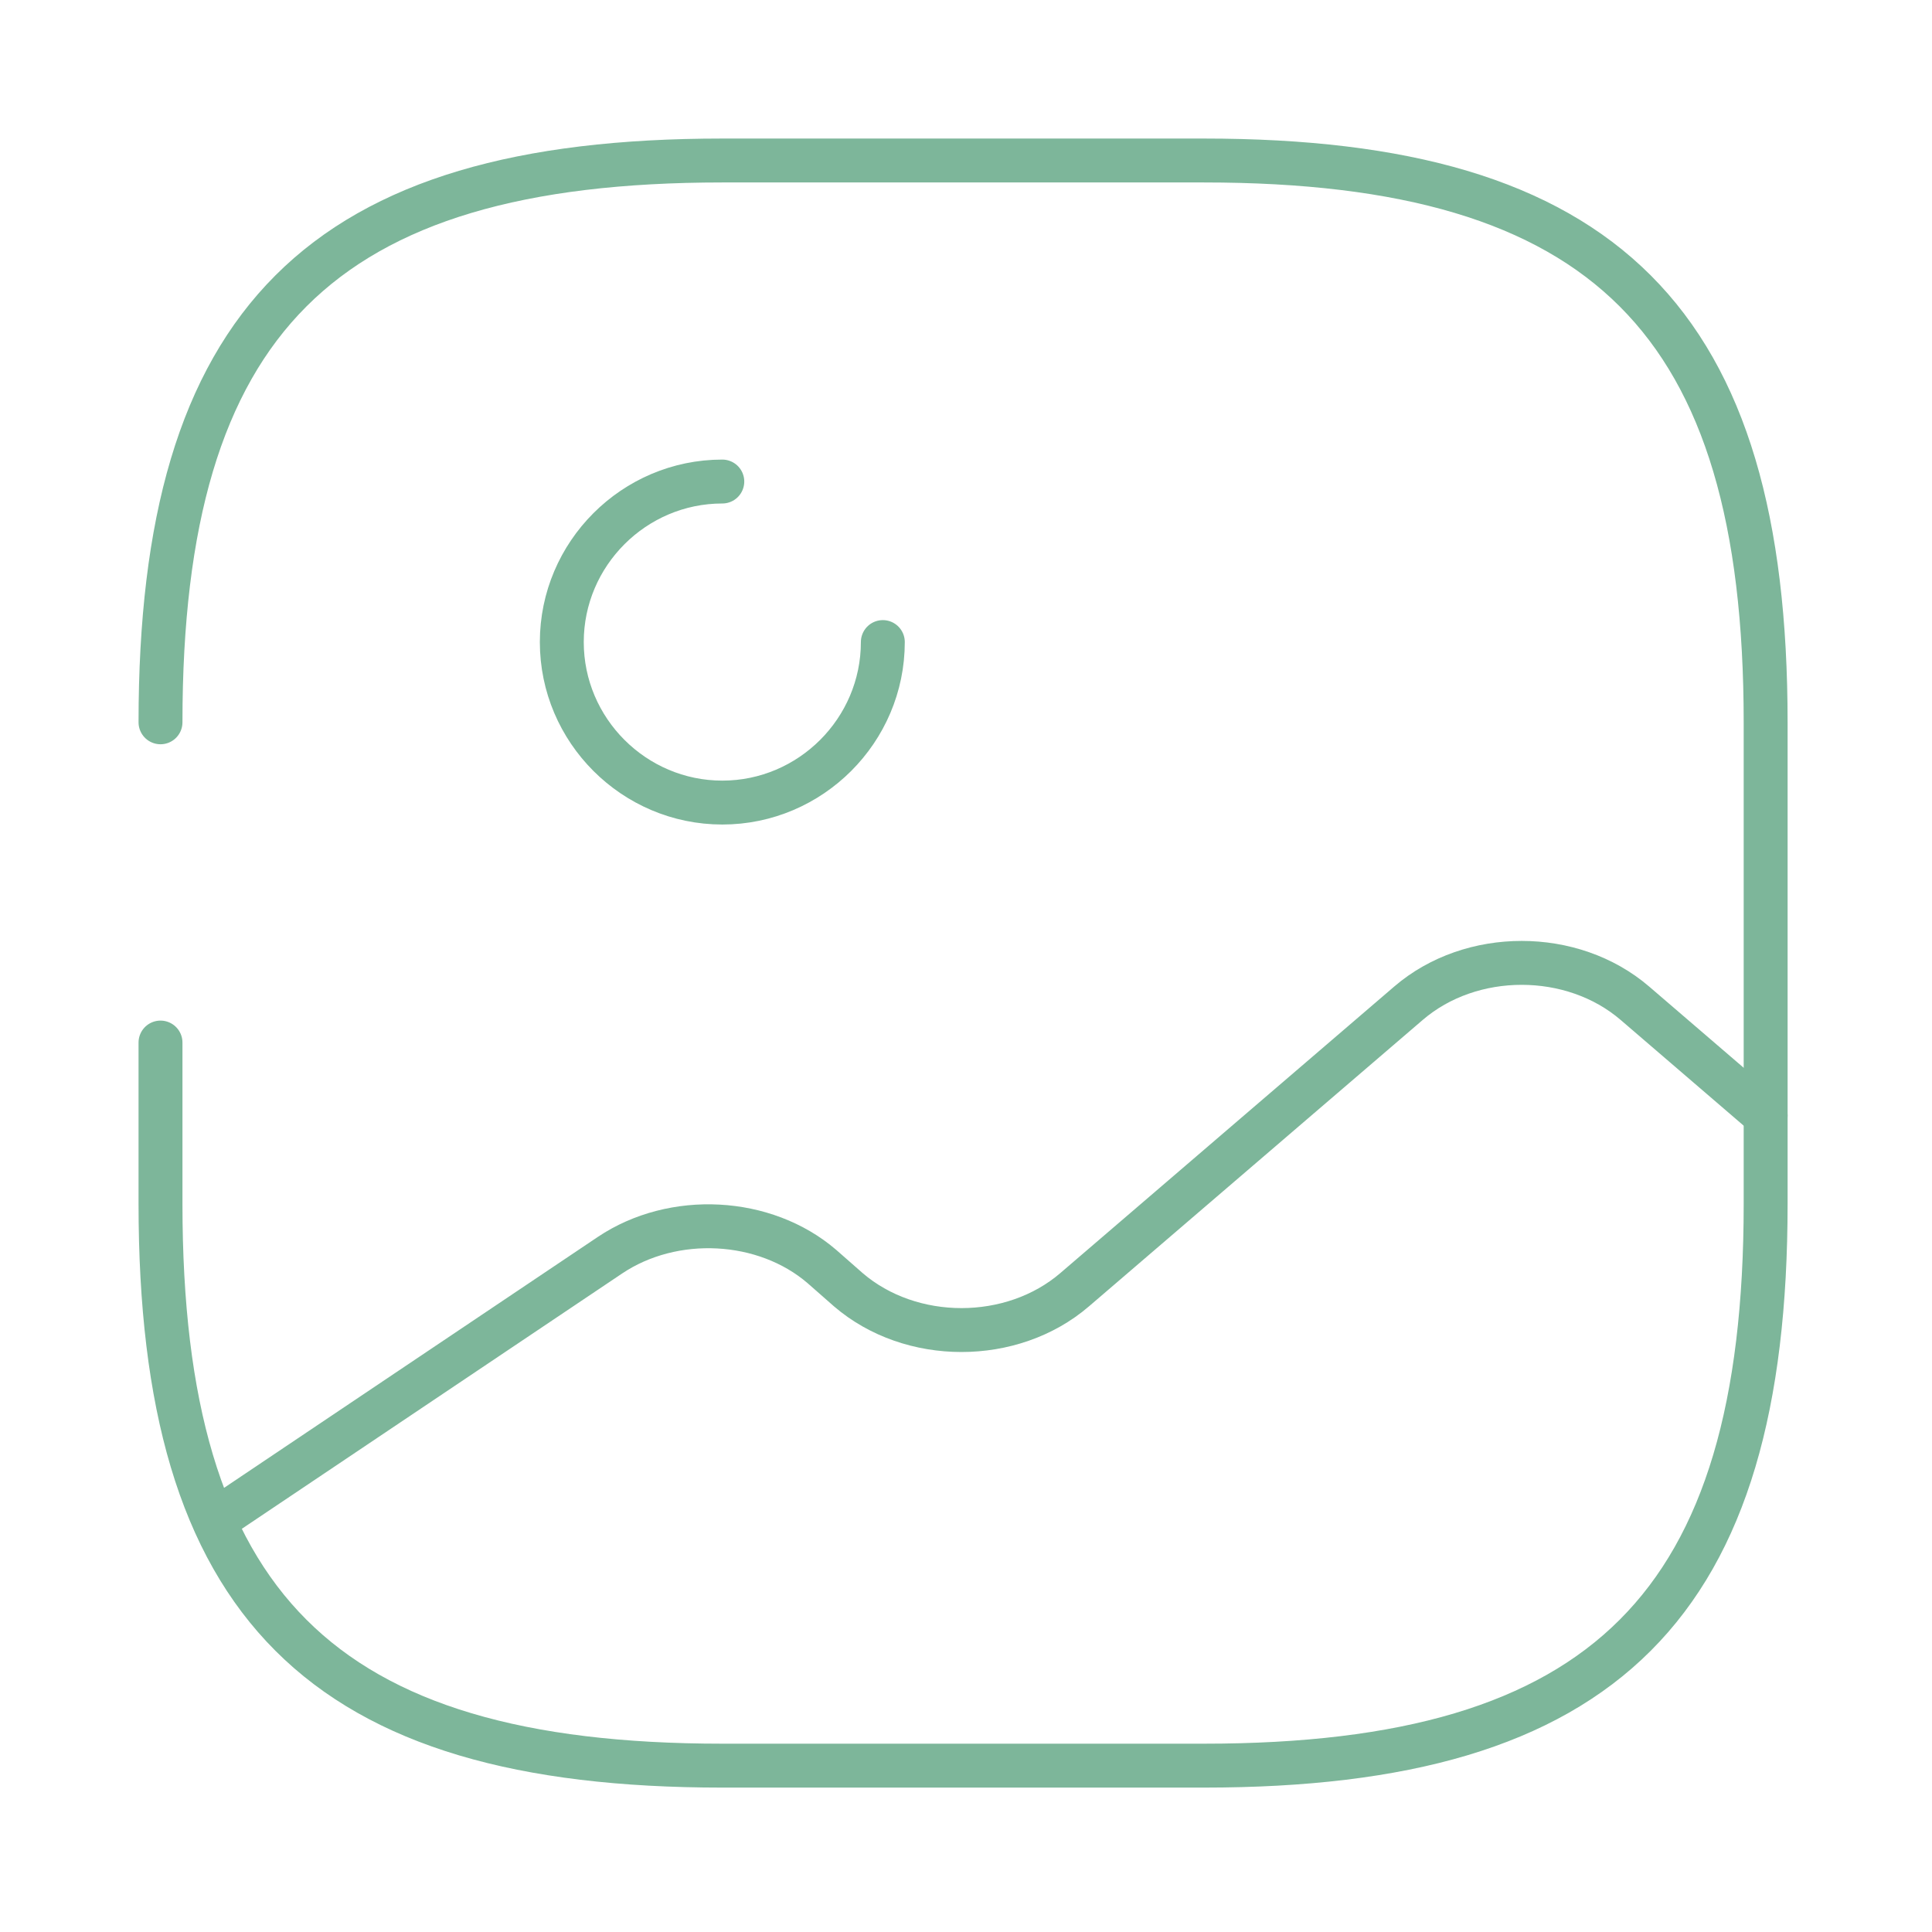
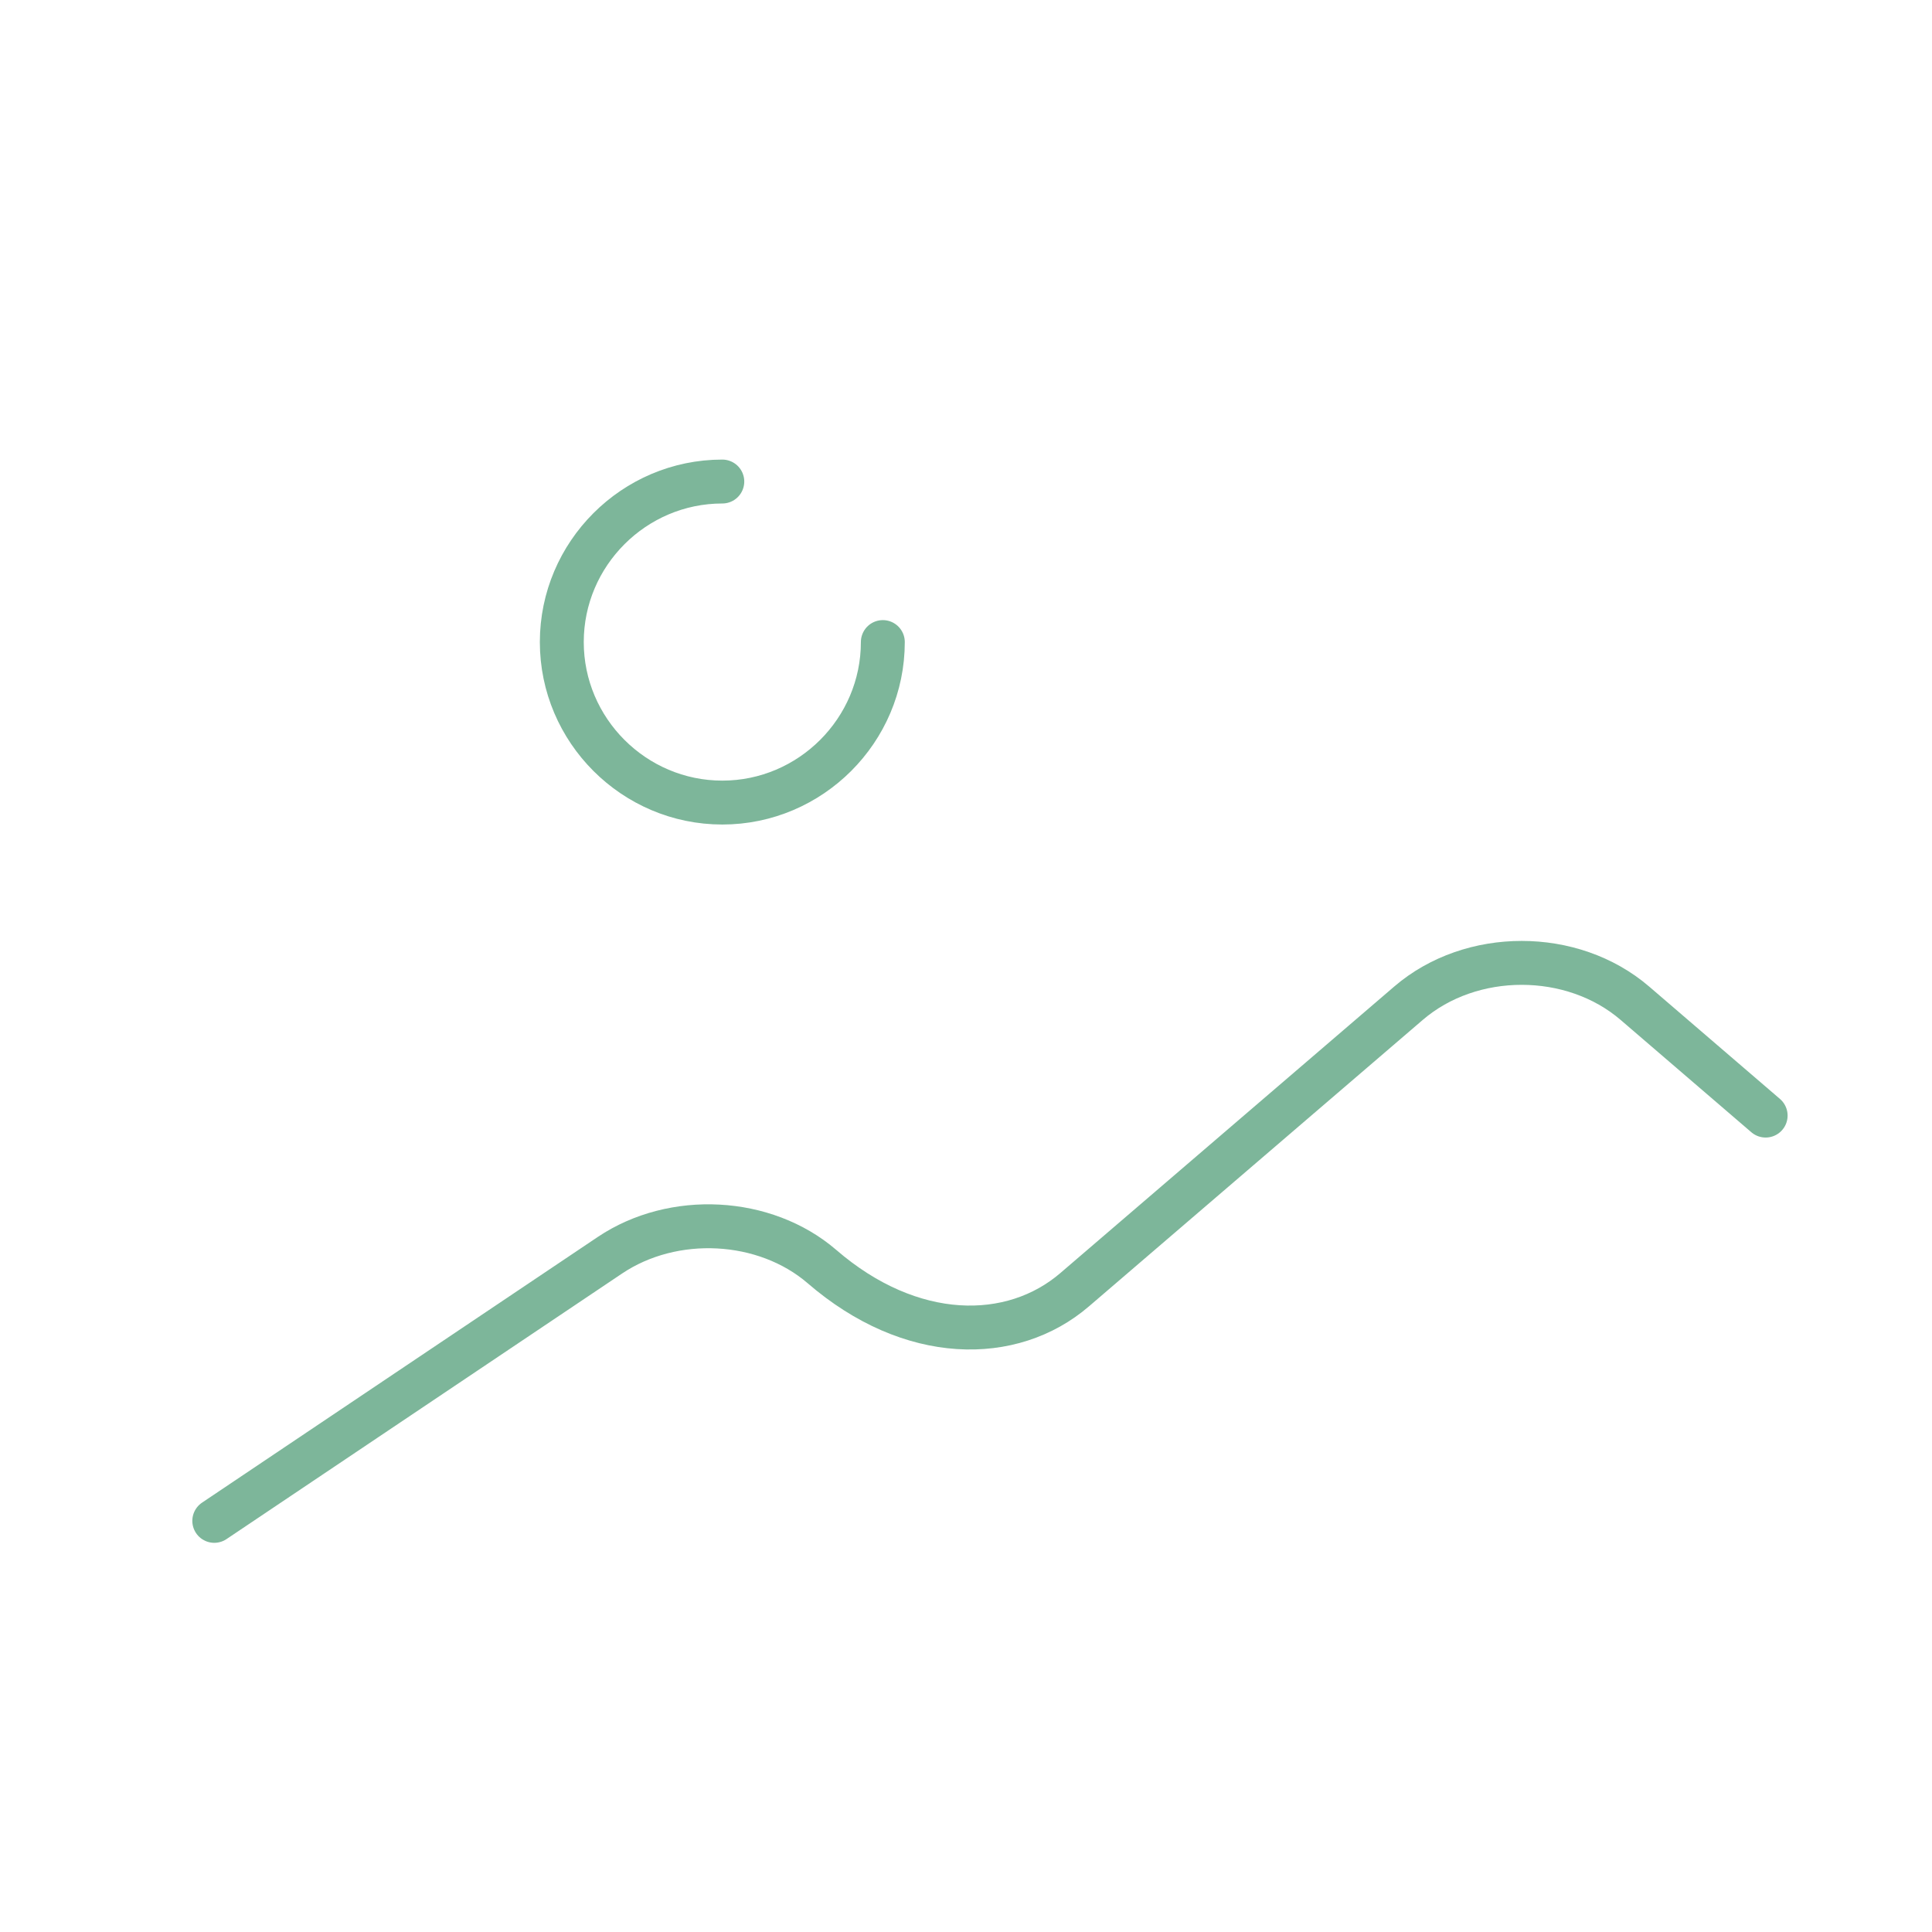
<svg xmlns="http://www.w3.org/2000/svg" fill="none" height="100%" overflow="visible" preserveAspectRatio="none" style="display: block;" viewBox="0 0 66 66" width="100%">
  <g id="Property 1=broken 6">
-     <path d="M5.483 35.615V41.126C5.483 54.834 10.967 60.317 24.675 60.317H41.126C54.834 60.317 60.317 54.834 60.317 41.126V24.675C60.317 10.967 54.834 5.483 41.126 5.483H24.675C10.967 5.483 5.483 10.967 5.483 24.675" id="Vector" stroke="#7DB69A" stroke-linecap="round" stroke-linejoin="round" stroke-width="1.5" />
    <path d="M30.159 21.934C30.159 24.95 27.691 27.417 24.675 27.417C21.659 27.417 19.192 24.95 19.192 21.934C19.192 18.918 21.659 16.45 24.675 16.45" id="Vector_2" stroke="#7DB69A" stroke-linecap="round" stroke-linejoin="round" stroke-width="1.5" />
-     <path d="M7.32 51.955L20.837 42.88C23.003 41.427 26.128 41.592 28.075 43.264L28.98 44.059C31.118 45.896 34.573 45.896 36.711 44.059L48.117 34.271C50.255 32.434 53.71 32.434 55.849 34.271L60.317 38.11" id="Vector_3" stroke="#7DB69A" stroke-linecap="round" stroke-linejoin="round" stroke-width="1.5" />
+     <path d="M7.32 51.955L20.837 42.88C23.003 41.427 26.128 41.592 28.075 43.264C31.118 45.896 34.573 45.896 36.711 44.059L48.117 34.271C50.255 32.434 53.71 32.434 55.849 34.271L60.317 38.11" id="Vector_3" stroke="#7DB69A" stroke-linecap="round" stroke-linejoin="round" stroke-width="1.5" />
  </g>
</svg>